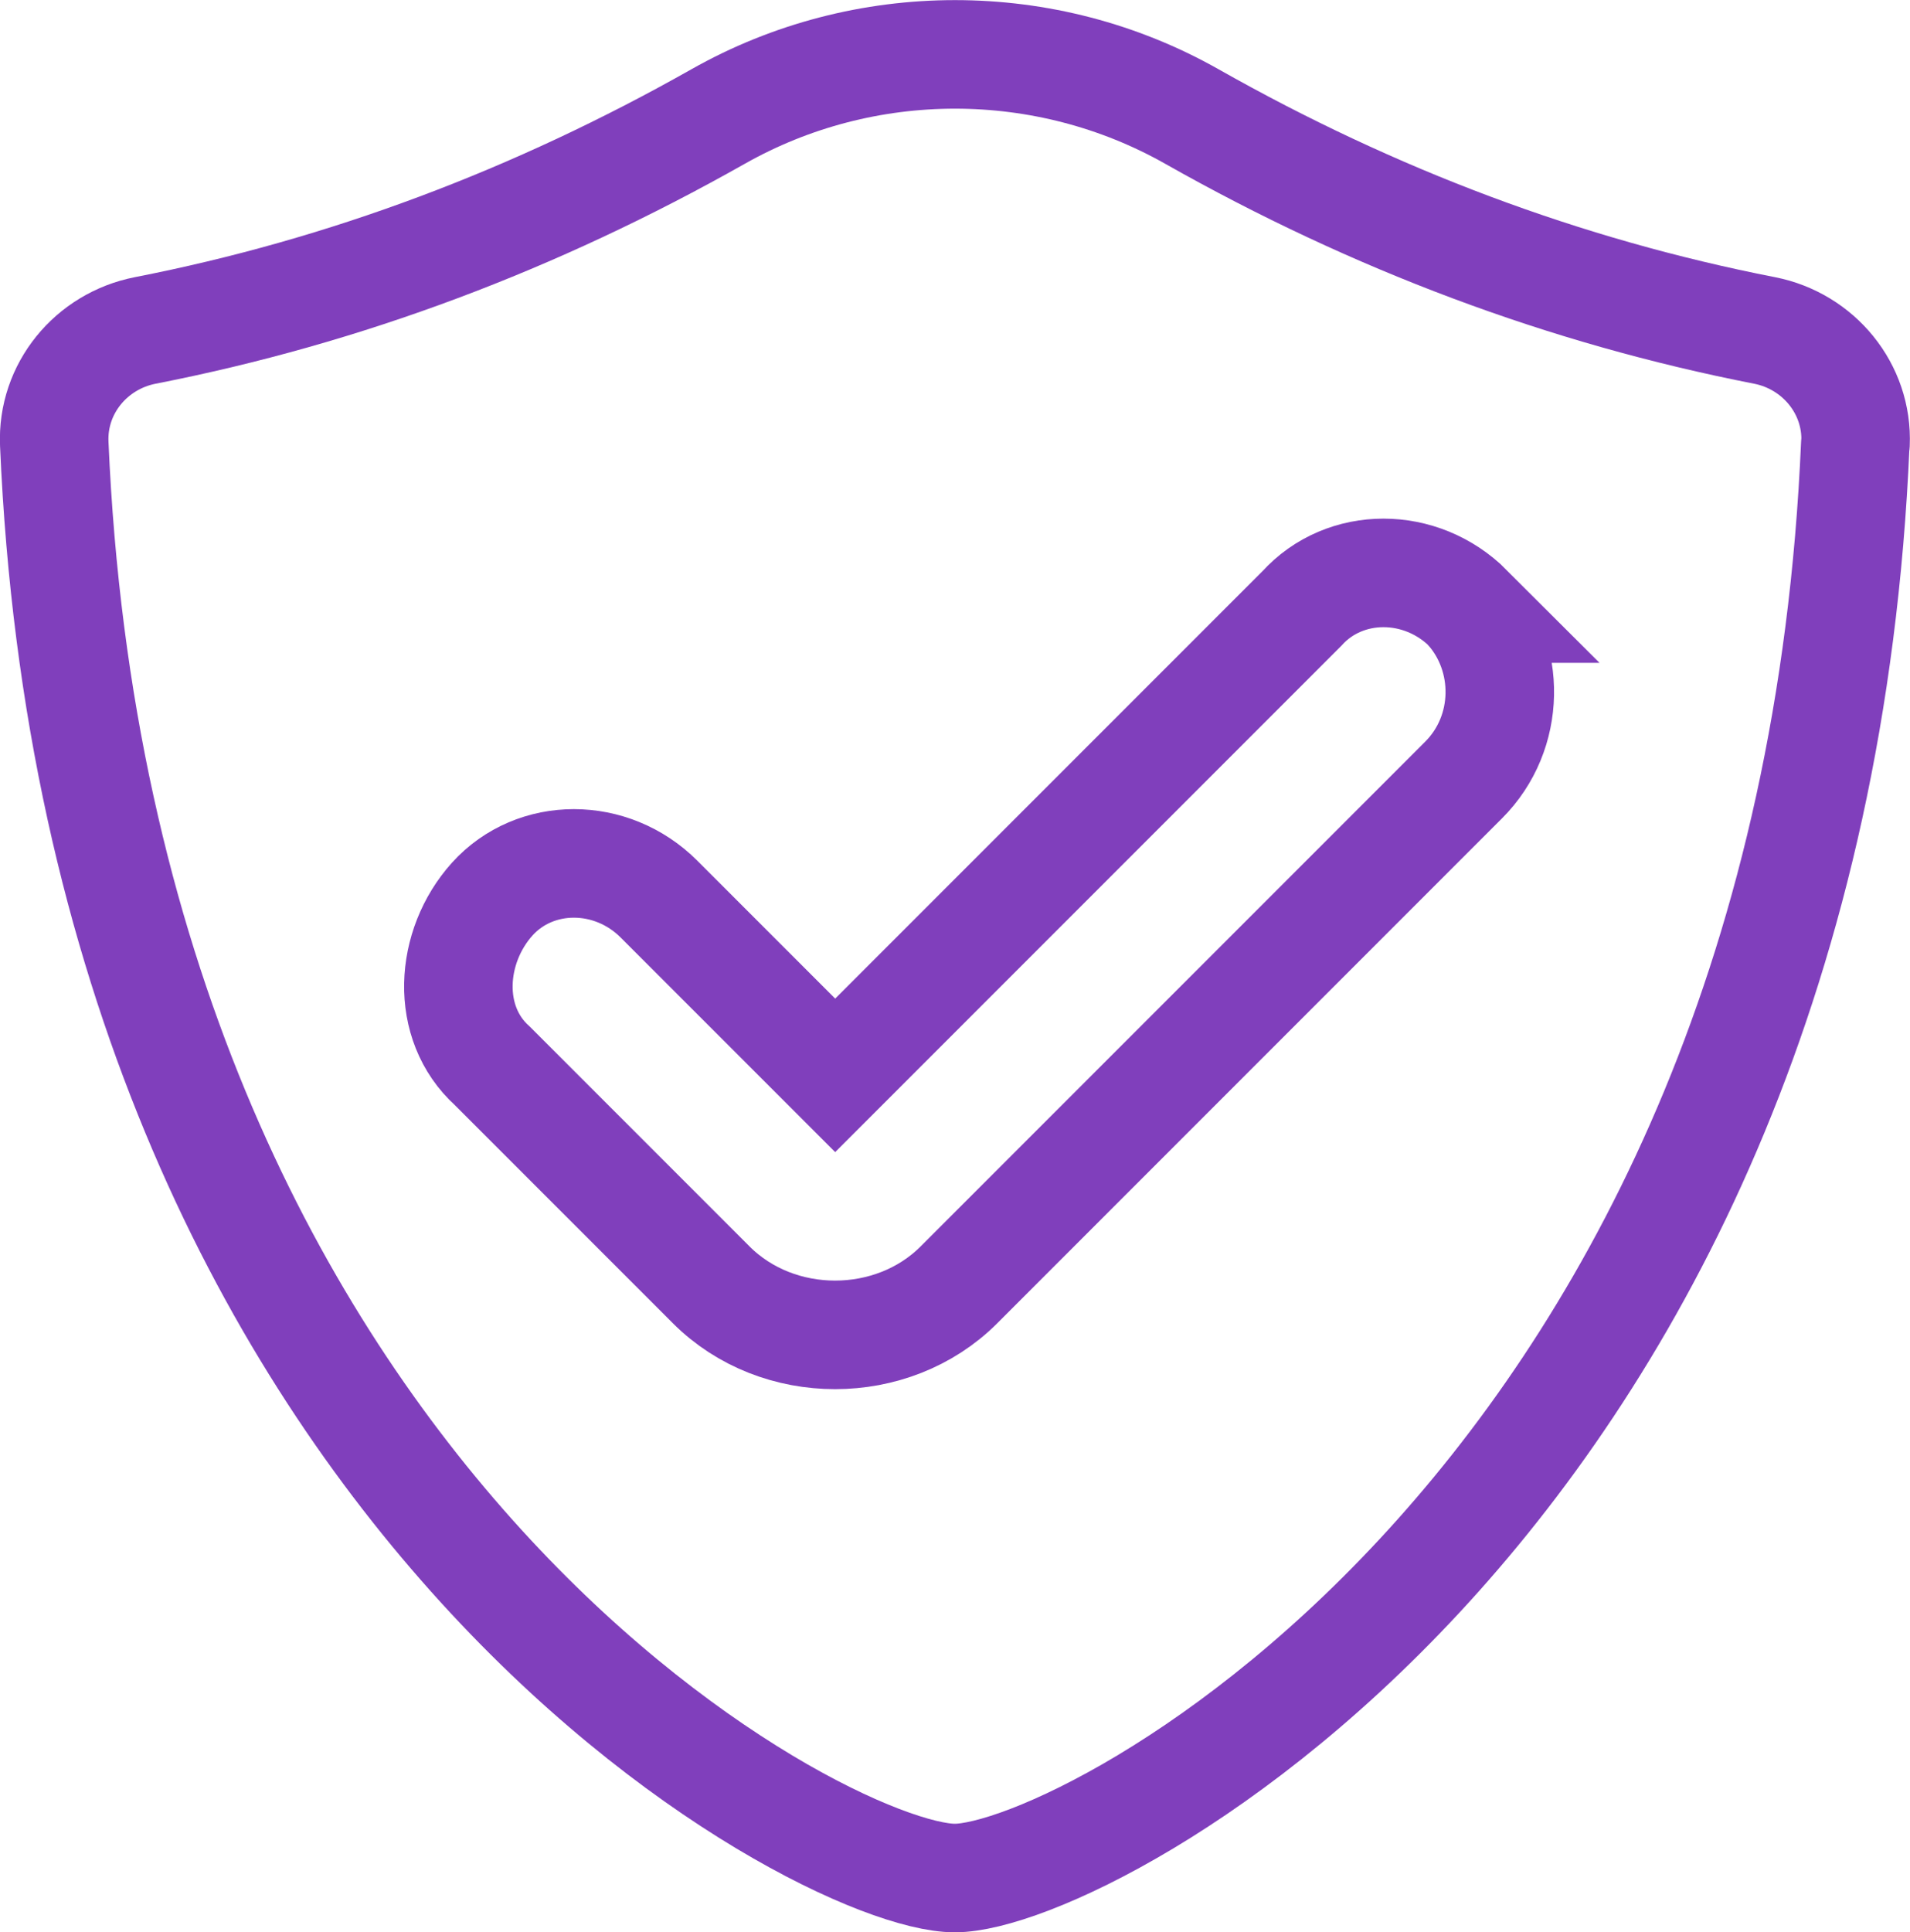
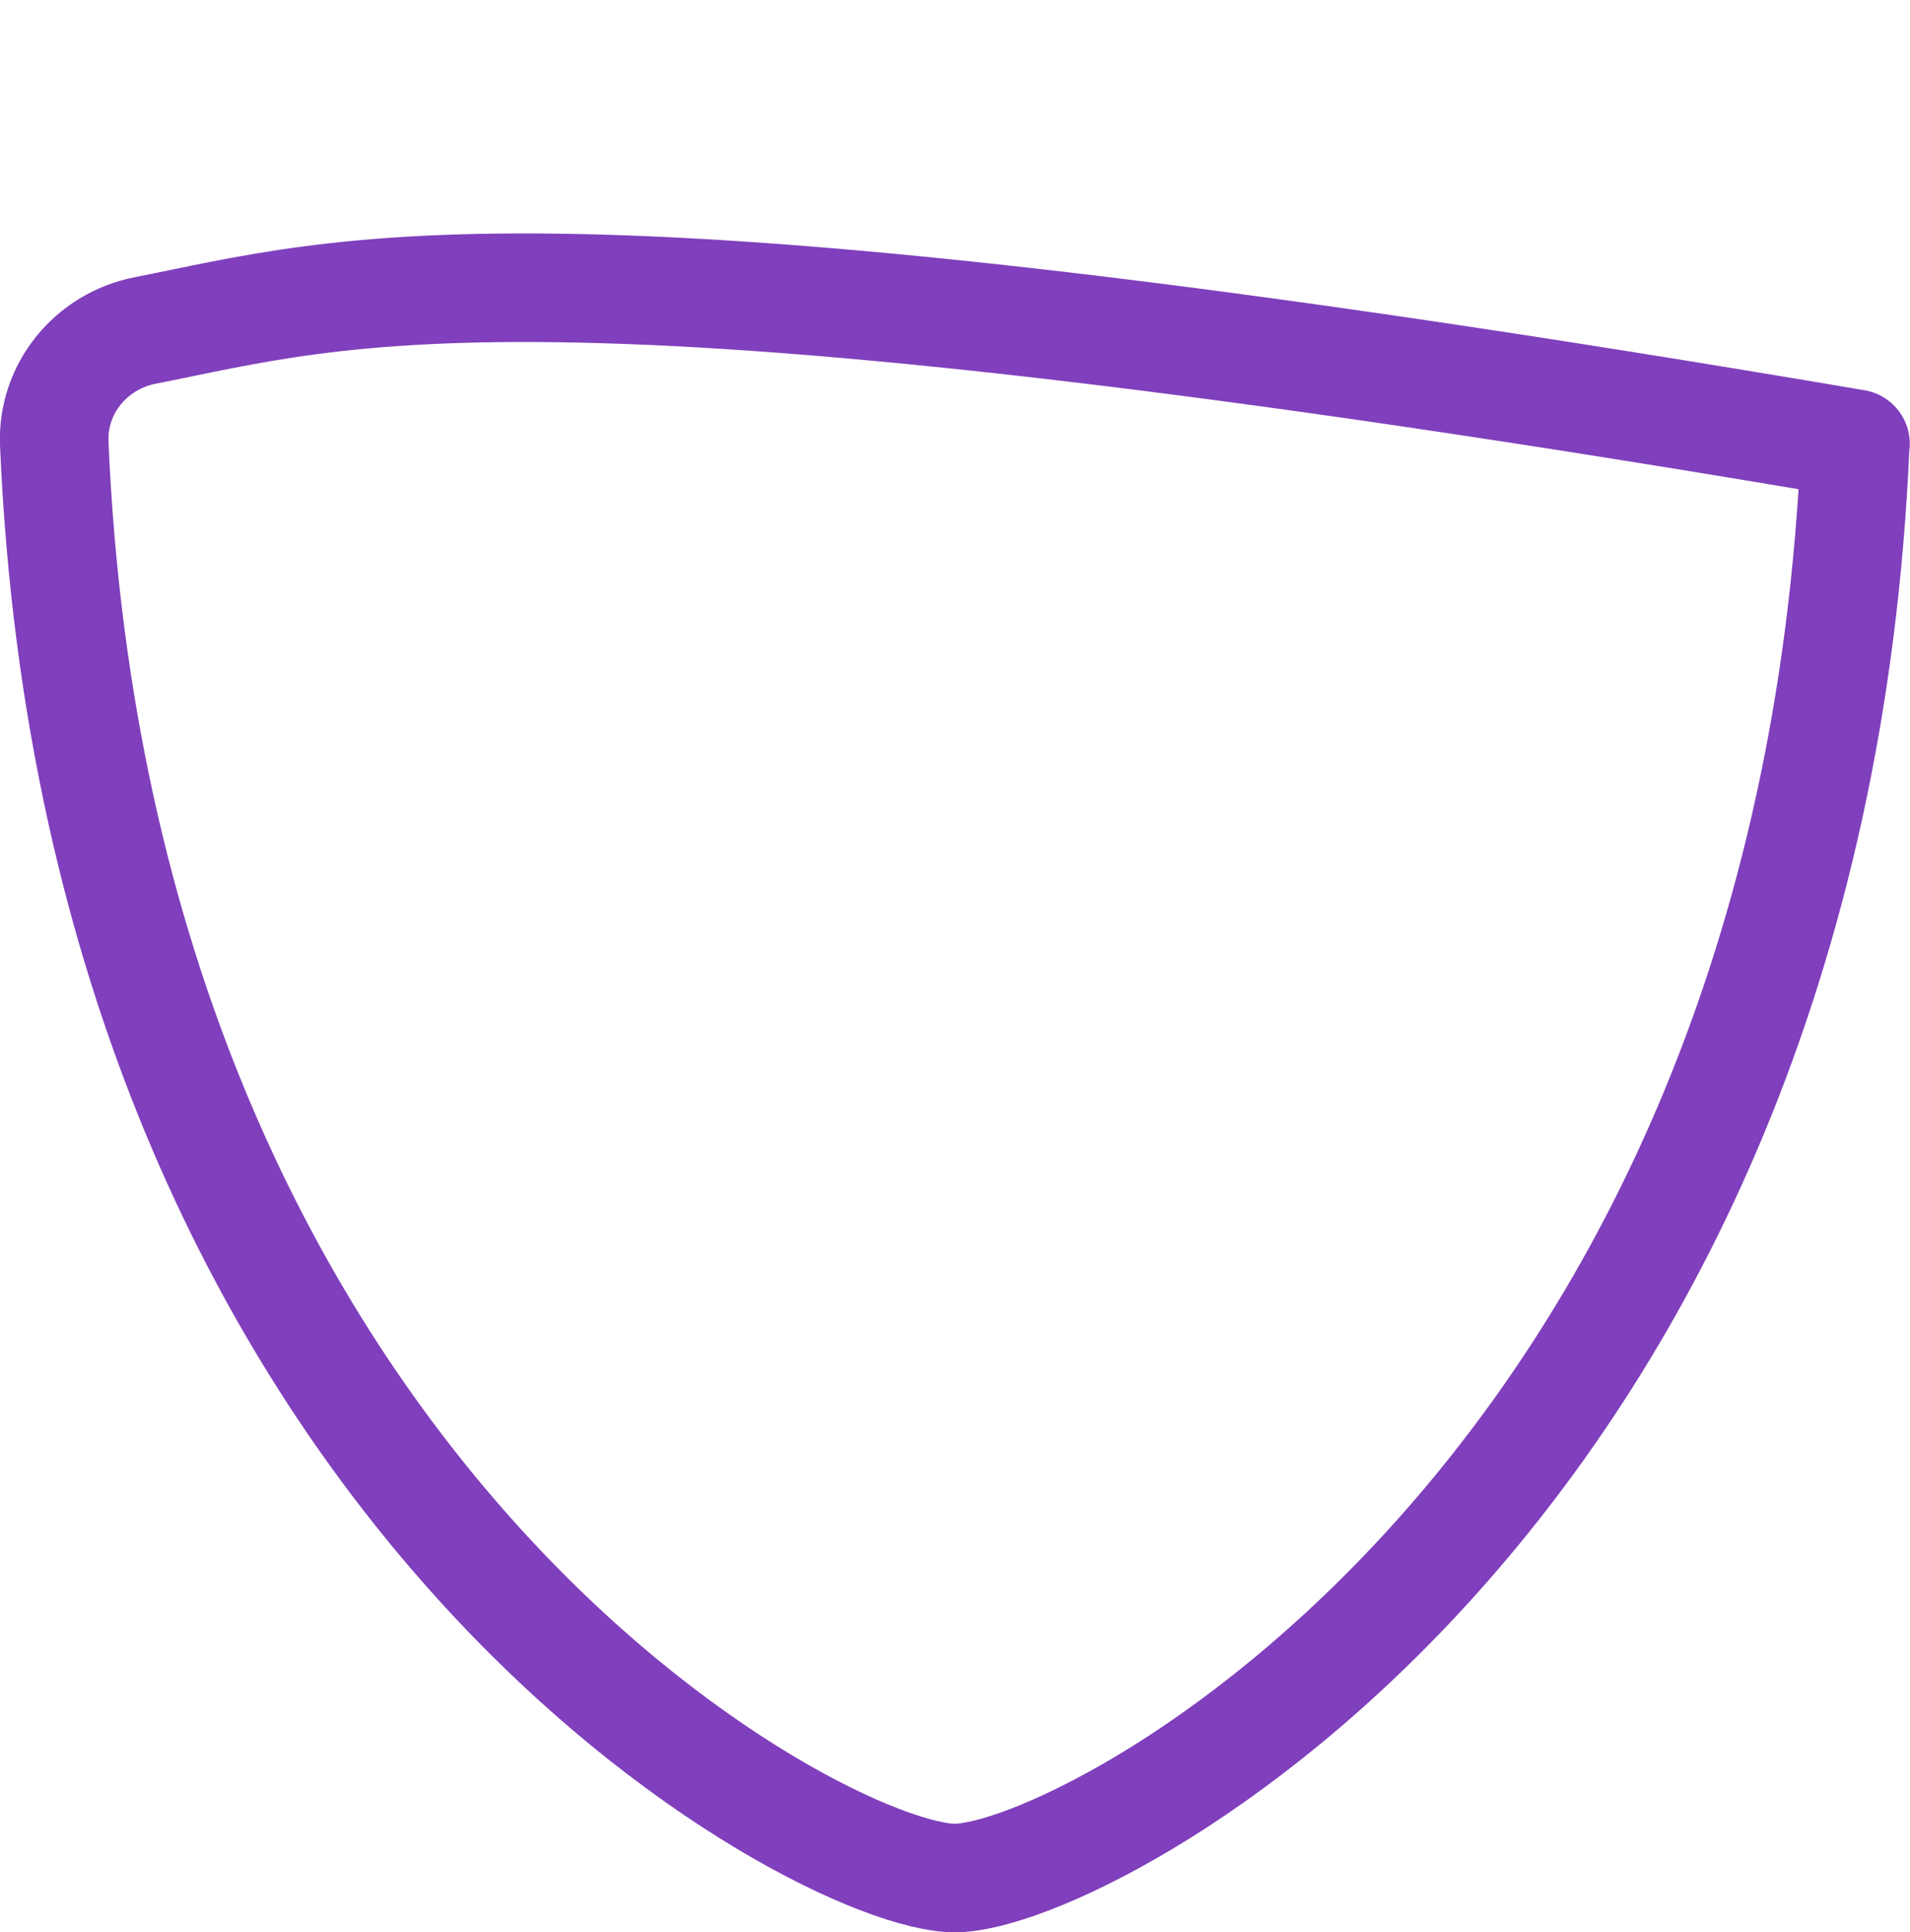
<svg xmlns="http://www.w3.org/2000/svg" id="Layer_2" viewBox="0 0 88 89">
  <defs>
    <style>.cls-1{stroke-linecap:round;stroke-linejoin:round;}.cls-1,.cls-2{fill:none;stroke:#803fbc;stroke-width:5px;}.cls-2{stroke-miterlimit:10;}</style>
  </defs>
  <g id="Icons">
    <g id="Protect-Data">
-       <path class="cls-1" d="M85.49,20.44c.11-2.53-1.7-4.73-4.19-5.22-9.21-1.8-18-5.11-26.38-9.85-6.75-3.82-15.09-3.82-21.84,0C24.69,10.11,15.91,13.42,6.69,15.22c-2.49,.49-4.3,2.68-4.19,5.22,2.08,48.44,35.34,66.06,41.49,66.06s39.42-17.62,41.49-66.06Z" />
-       <path class="cls-2" d="M67.66,28.03c-2.19-2.19-5.7-2.19-7.68,0l-21.5,21.5-8.12-8.12c-2.19-2.19-5.7-2.19-7.68,0-1.97,2.19-2.19,5.7,0,7.68l10.09,10.09c3.07,3.07,8.34,3.07,11.41,0l1.97-1.97,21.28-21.28c2.19-2.19,2.19-5.7,.22-7.9Z" />
+       <path class="cls-1" d="M85.49,20.44C24.69,10.11,15.91,13.42,6.69,15.22c-2.49,.49-4.3,2.68-4.19,5.22,2.08,48.44,35.34,66.06,41.49,66.06s39.42-17.62,41.49-66.06Z" />
    </g>
  </g>
</svg>